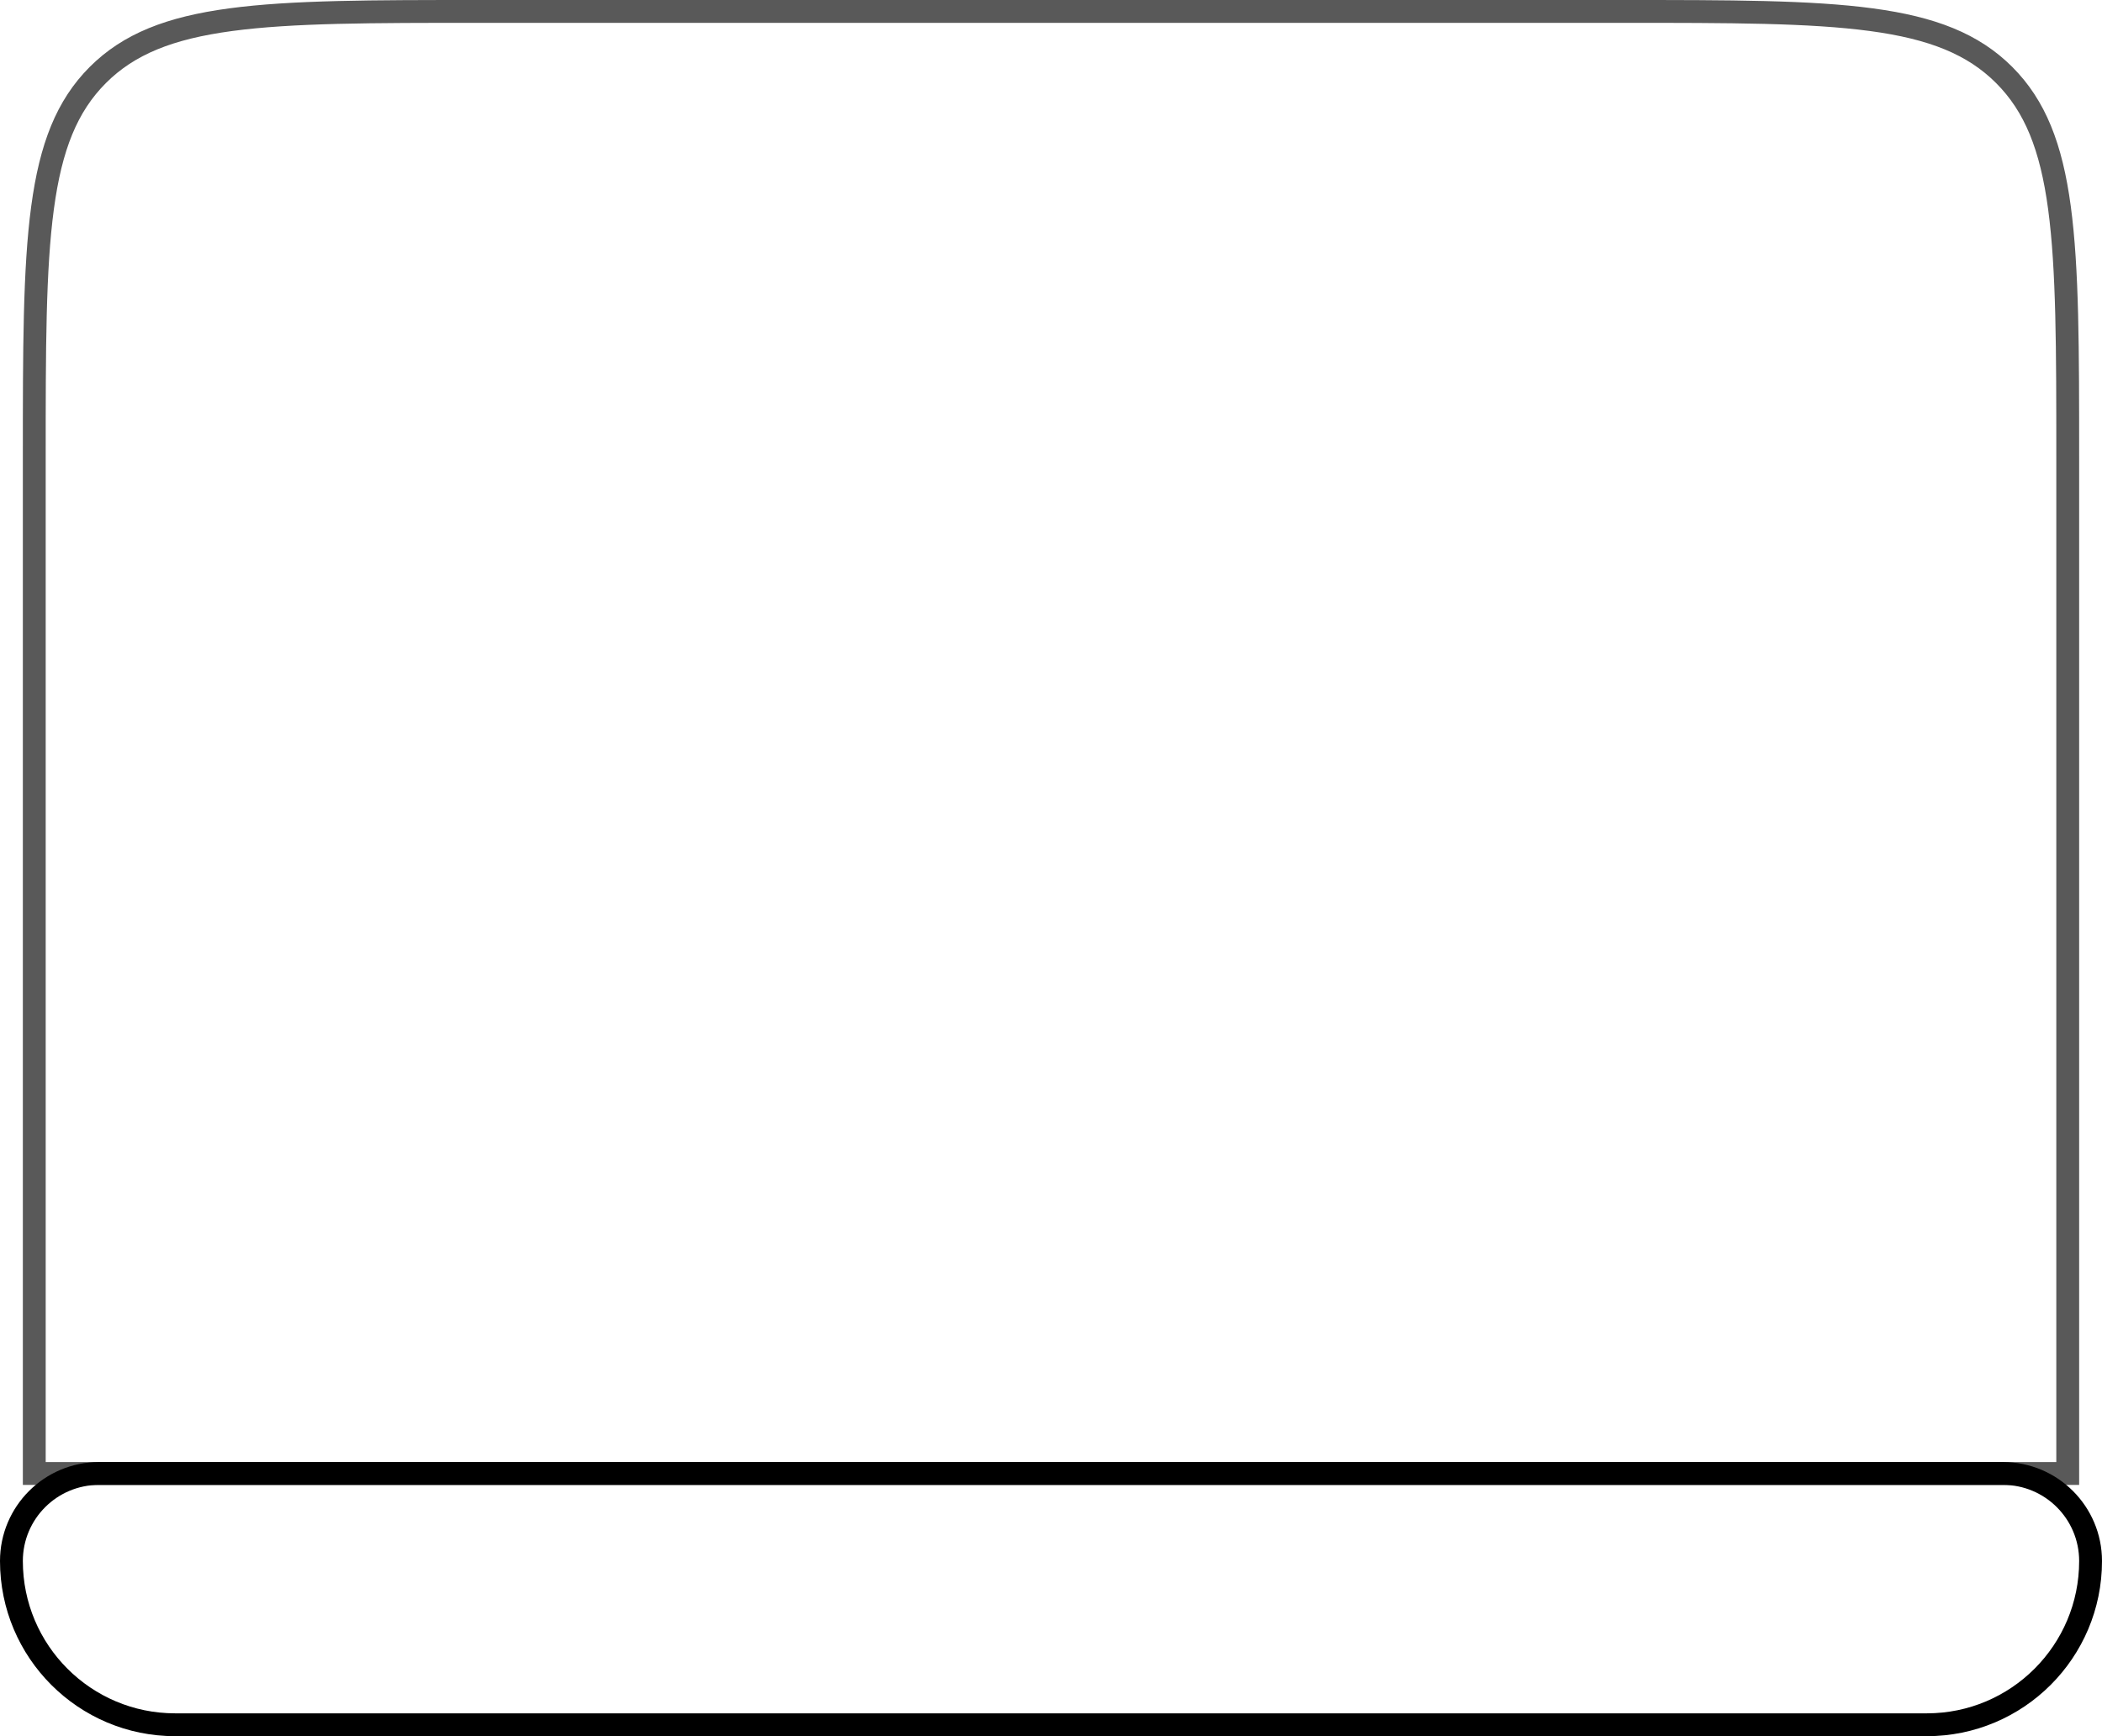
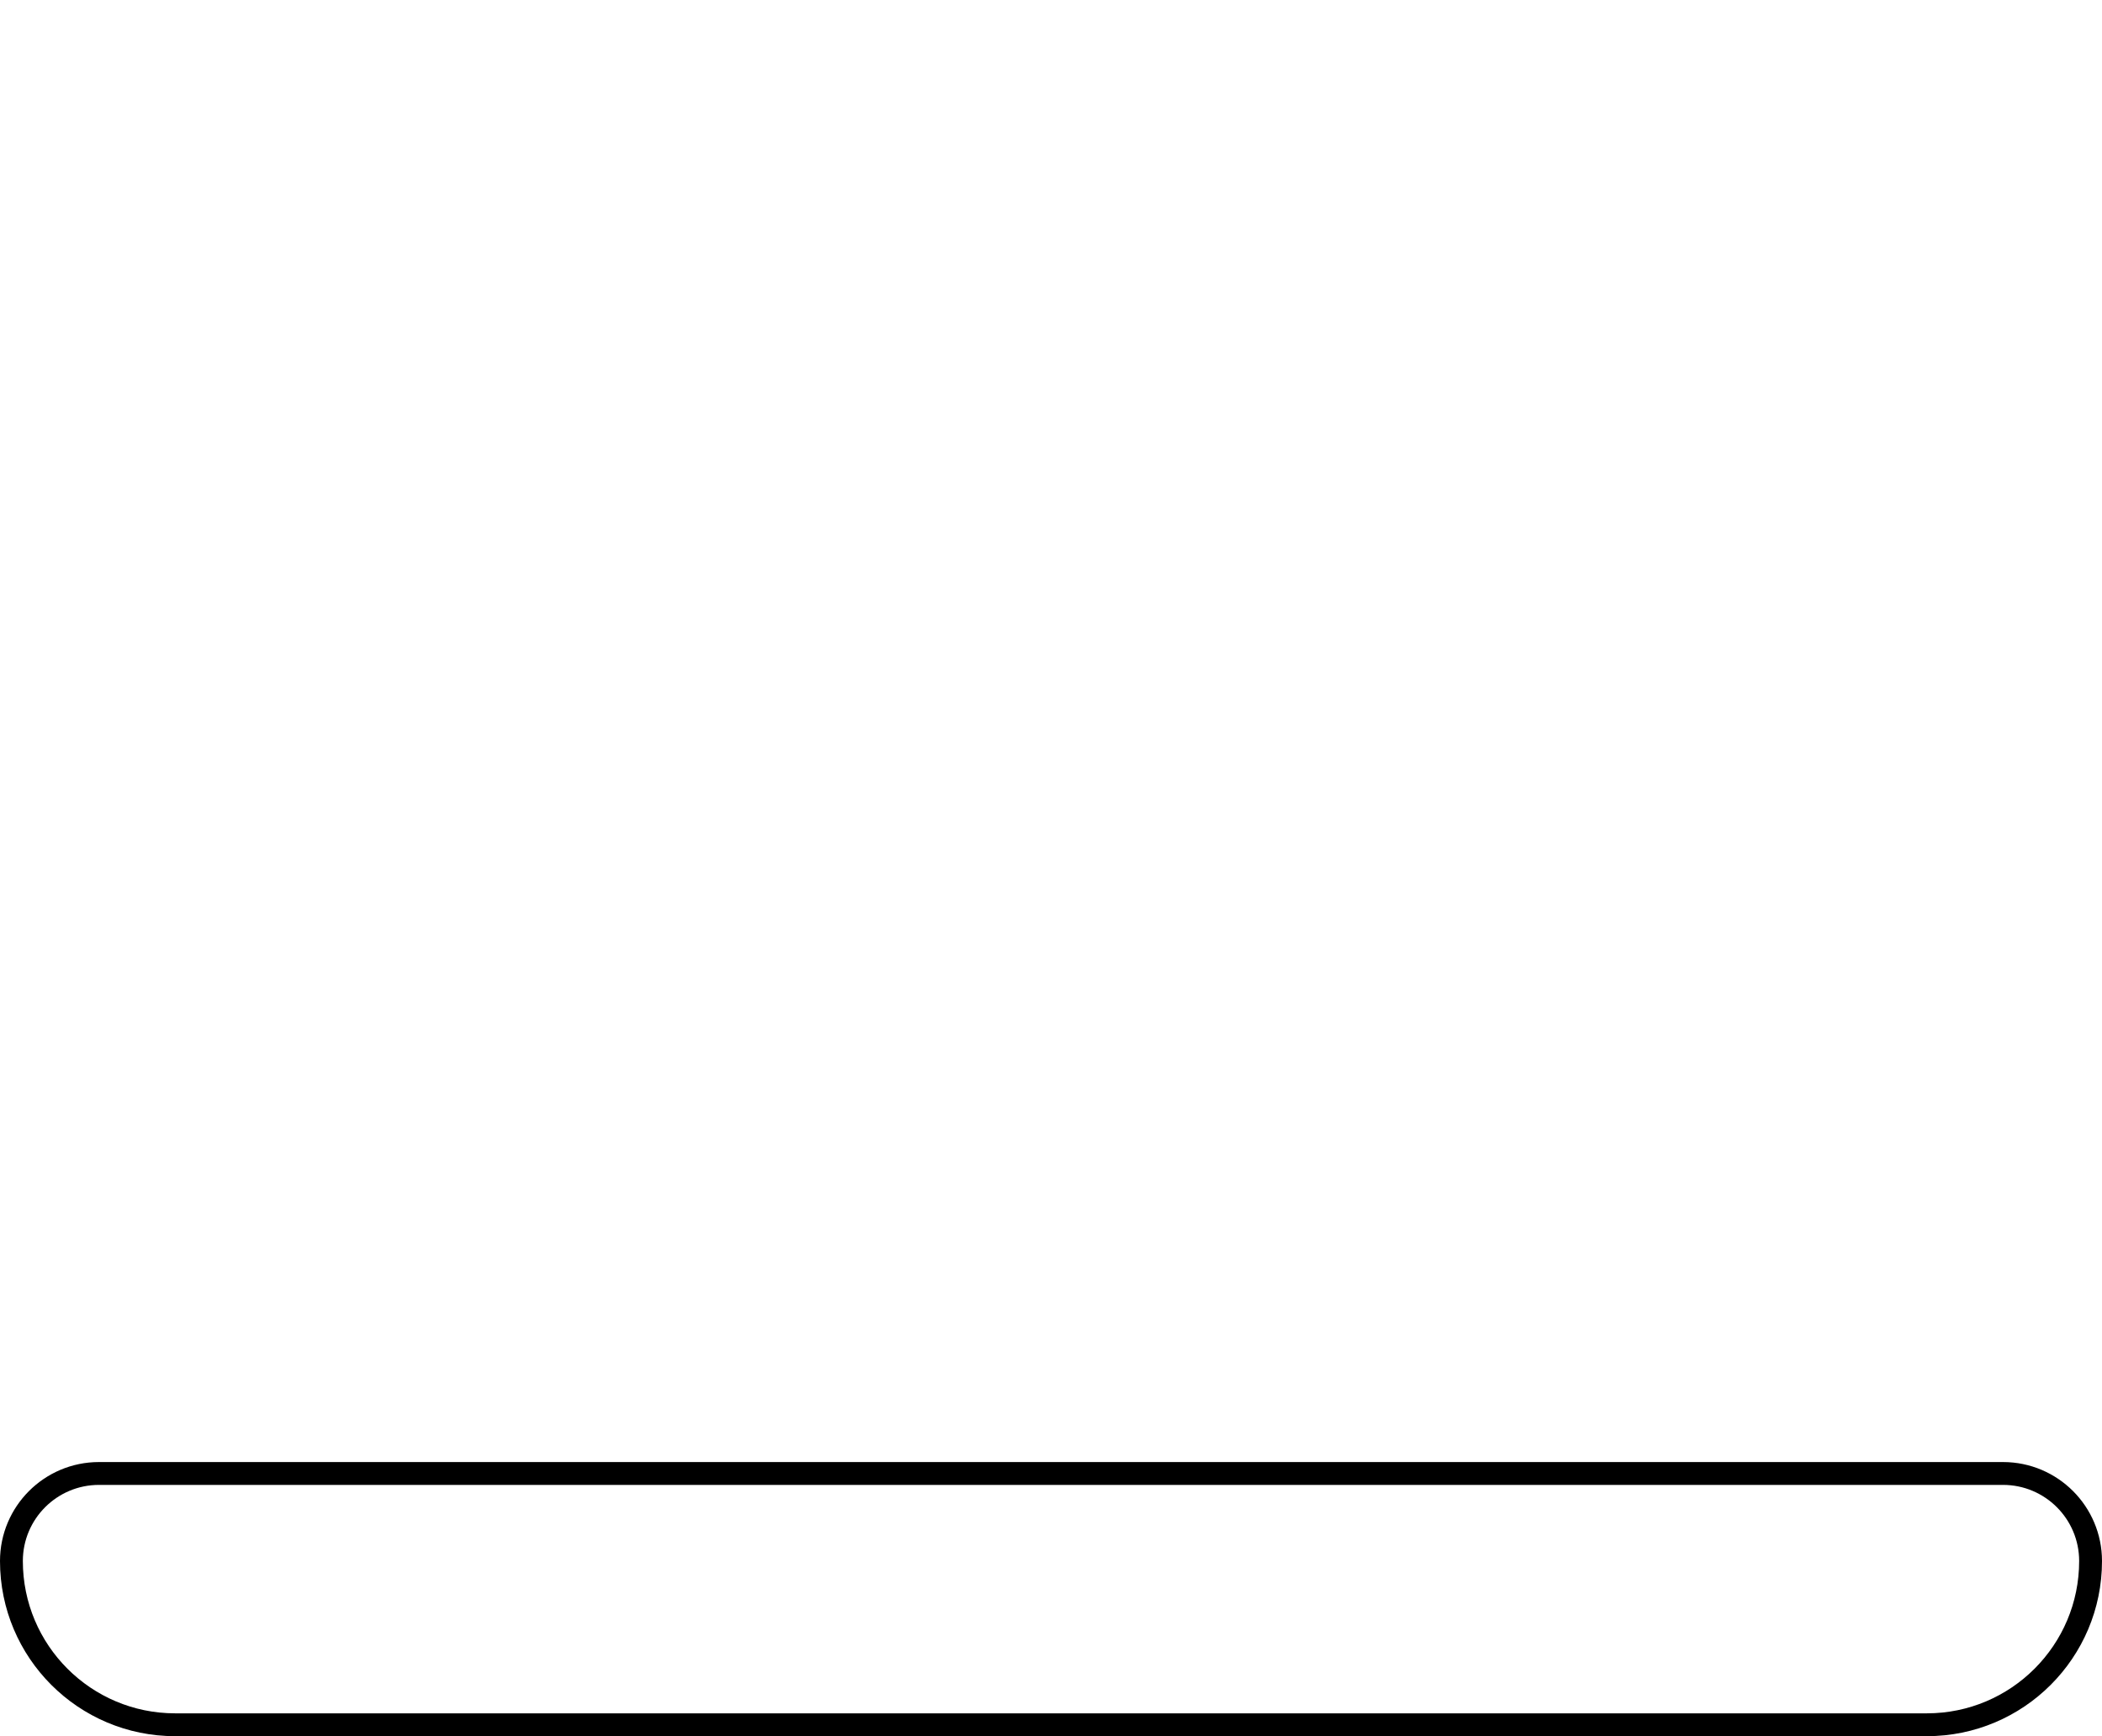
<svg xmlns="http://www.w3.org/2000/svg" width="92" height="76" viewBox="0 0 92 76" fill="none">
-   <path d="M21 0.5H71C75.728 0.5 79.224 0.501 81.906 0.862C84.574 1.22 86.361 1.926 87.718 3.282C89.074 4.639 89.78 6.426 90.138 9.094C90.499 11.776 90.5 15.272 90.5 20V64.5H1.5V20C1.5 15.272 1.501 11.776 1.862 9.094C2.22 6.426 2.926 4.639 4.282 3.282C5.639 1.926 7.426 1.22 10.094 0.862C12.776 0.501 16.272 0.5 21 0.5Z" stroke="black" stroke-opacity="0.65" />
  <path d="M4.333 64.5C2.216 64.5 0.5 66.216 0.5 68.333C0.5 72.291 3.709 75.5 7.667 75.5H84.333C88.291 75.5 91.5 72.291 91.5 68.333C91.5 66.216 89.784 64.5 87.667 64.5H4.333Z" stroke="black" />
</svg>